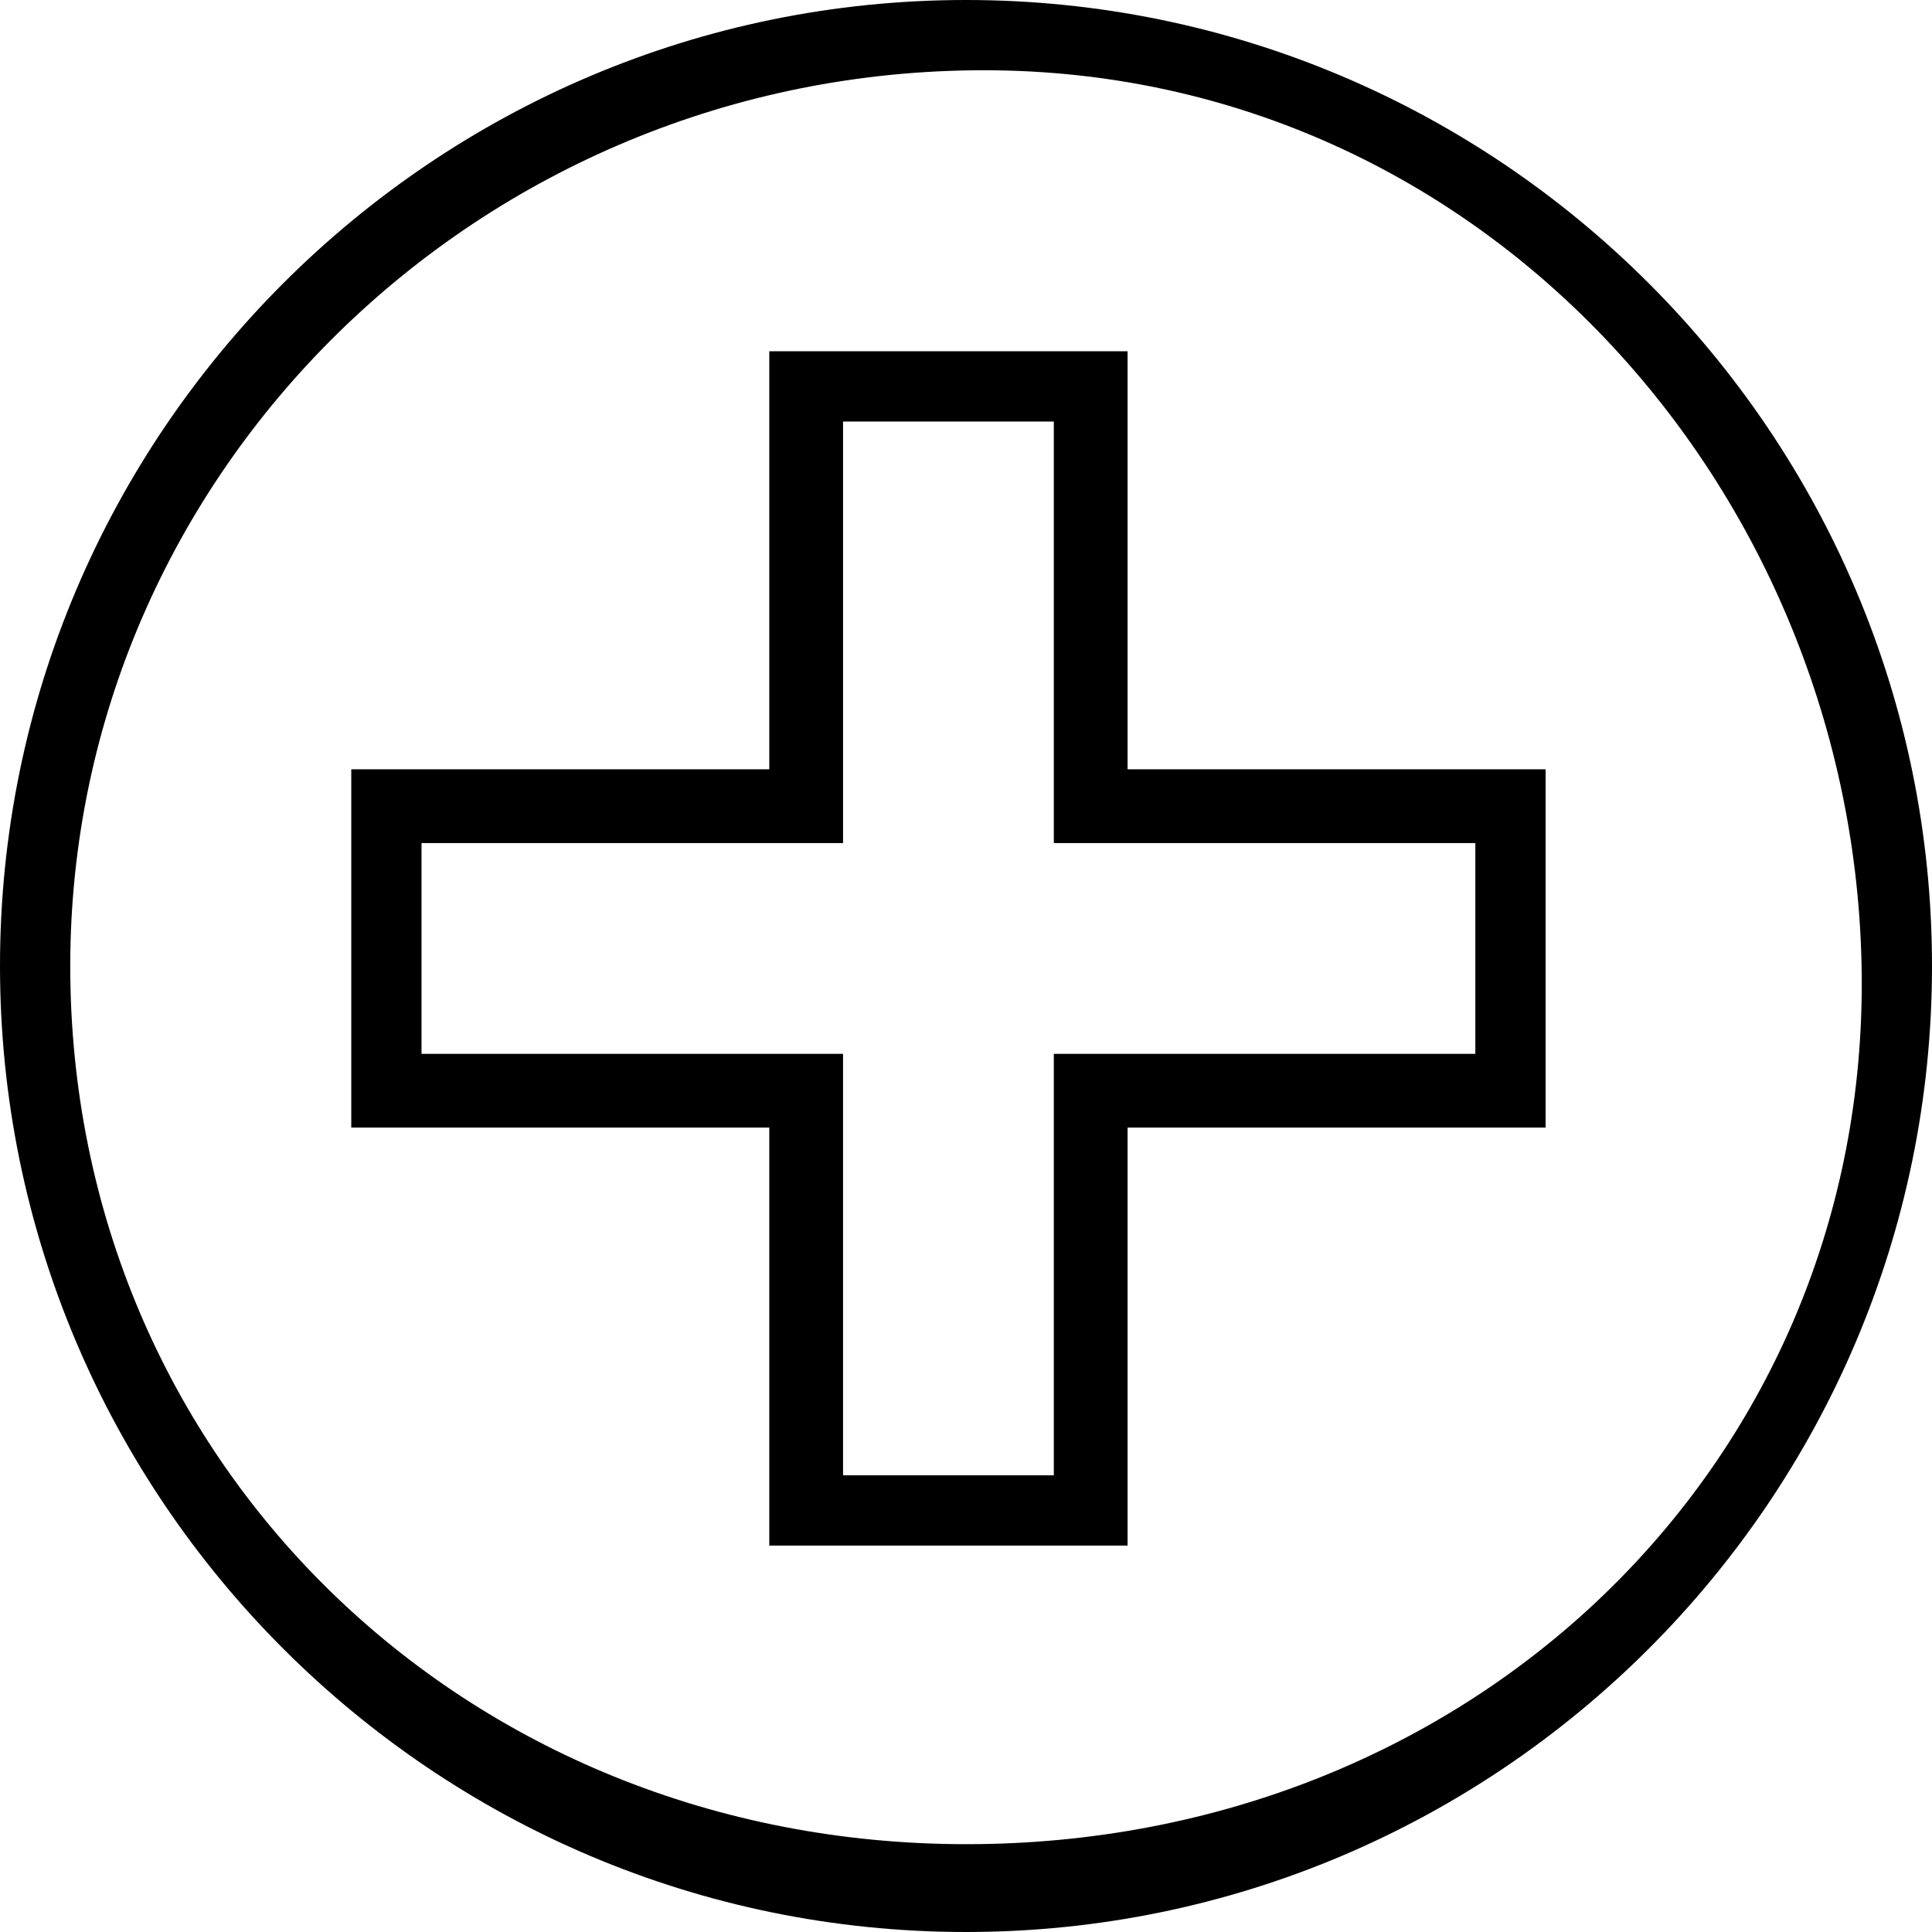
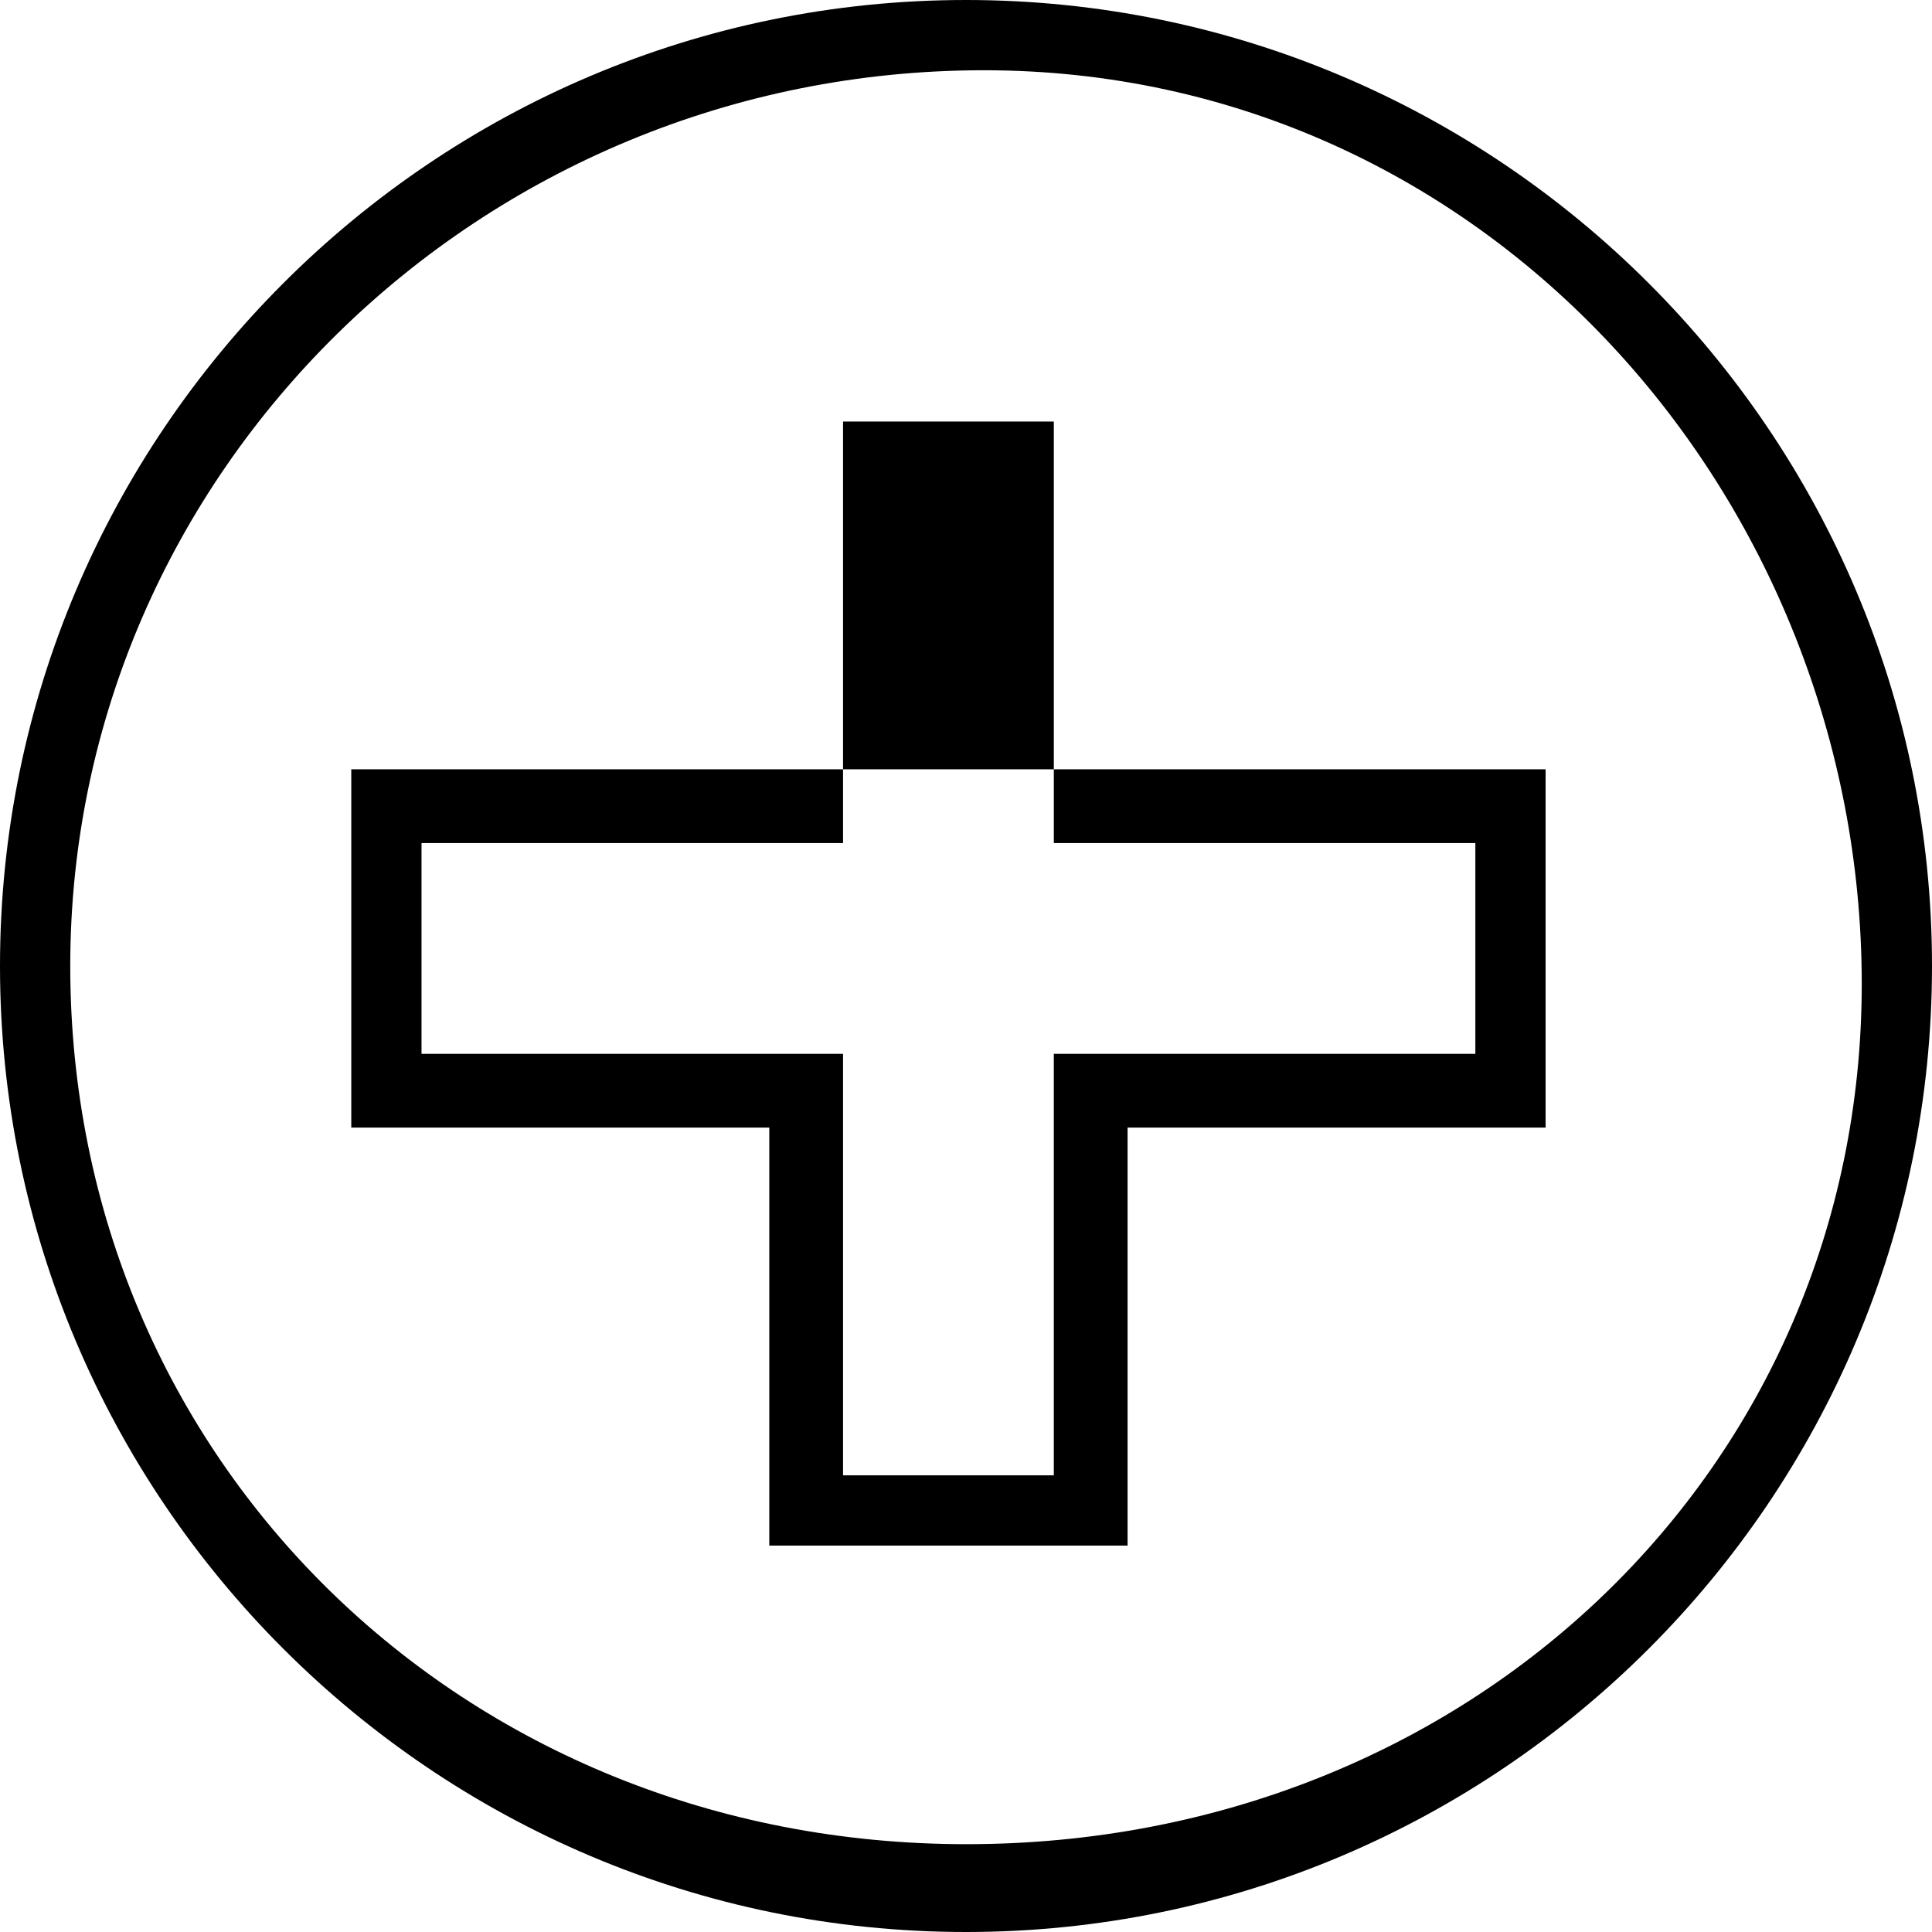
<svg xmlns="http://www.w3.org/2000/svg" preserveAspectRatio="xMidYMid" width="55" height="55" viewBox="0 0 55 55">
  <defs>
    <style>.cls-1{fill:#000;fill-rule:evenodd}</style>
  </defs>
-   <path d="M27.5 55C12.337 55 0 42.663 0 27.5S12.337 0 27.5 0 55 12.337 55 27.5 42.663 55 27.5 55zm.51-53C13.667 2 2 13.439 2 27.5s11.167 25 25.51 25C41.853 52.5 53 41.79 53 28.01 53 14.23 42.353 2 28.01 2zm4.09 42H21.9V32.1H10V21.9h11.9V10h10.2v11.9H44v10.2H32.1V44zM42 30v-6H30V12h-6v12H12v6h12v12h6V30h12z" class="cls-1" />
+   <path d="M27.5 55C12.337 55 0 42.663 0 27.5S12.337 0 27.5 0 55 12.337 55 27.5 42.663 55 27.5 55zm.51-53C13.667 2 2 13.439 2 27.5s11.167 25 25.51 25C41.853 52.5 53 41.79 53 28.01 53 14.23 42.353 2 28.01 2zm4.09 42H21.9V32.1H10V21.9h11.9V10v11.9H44v10.2H32.1V44zM42 30v-6H30V12h-6v12H12v6h12v12h6V30h12z" class="cls-1" />
</svg>